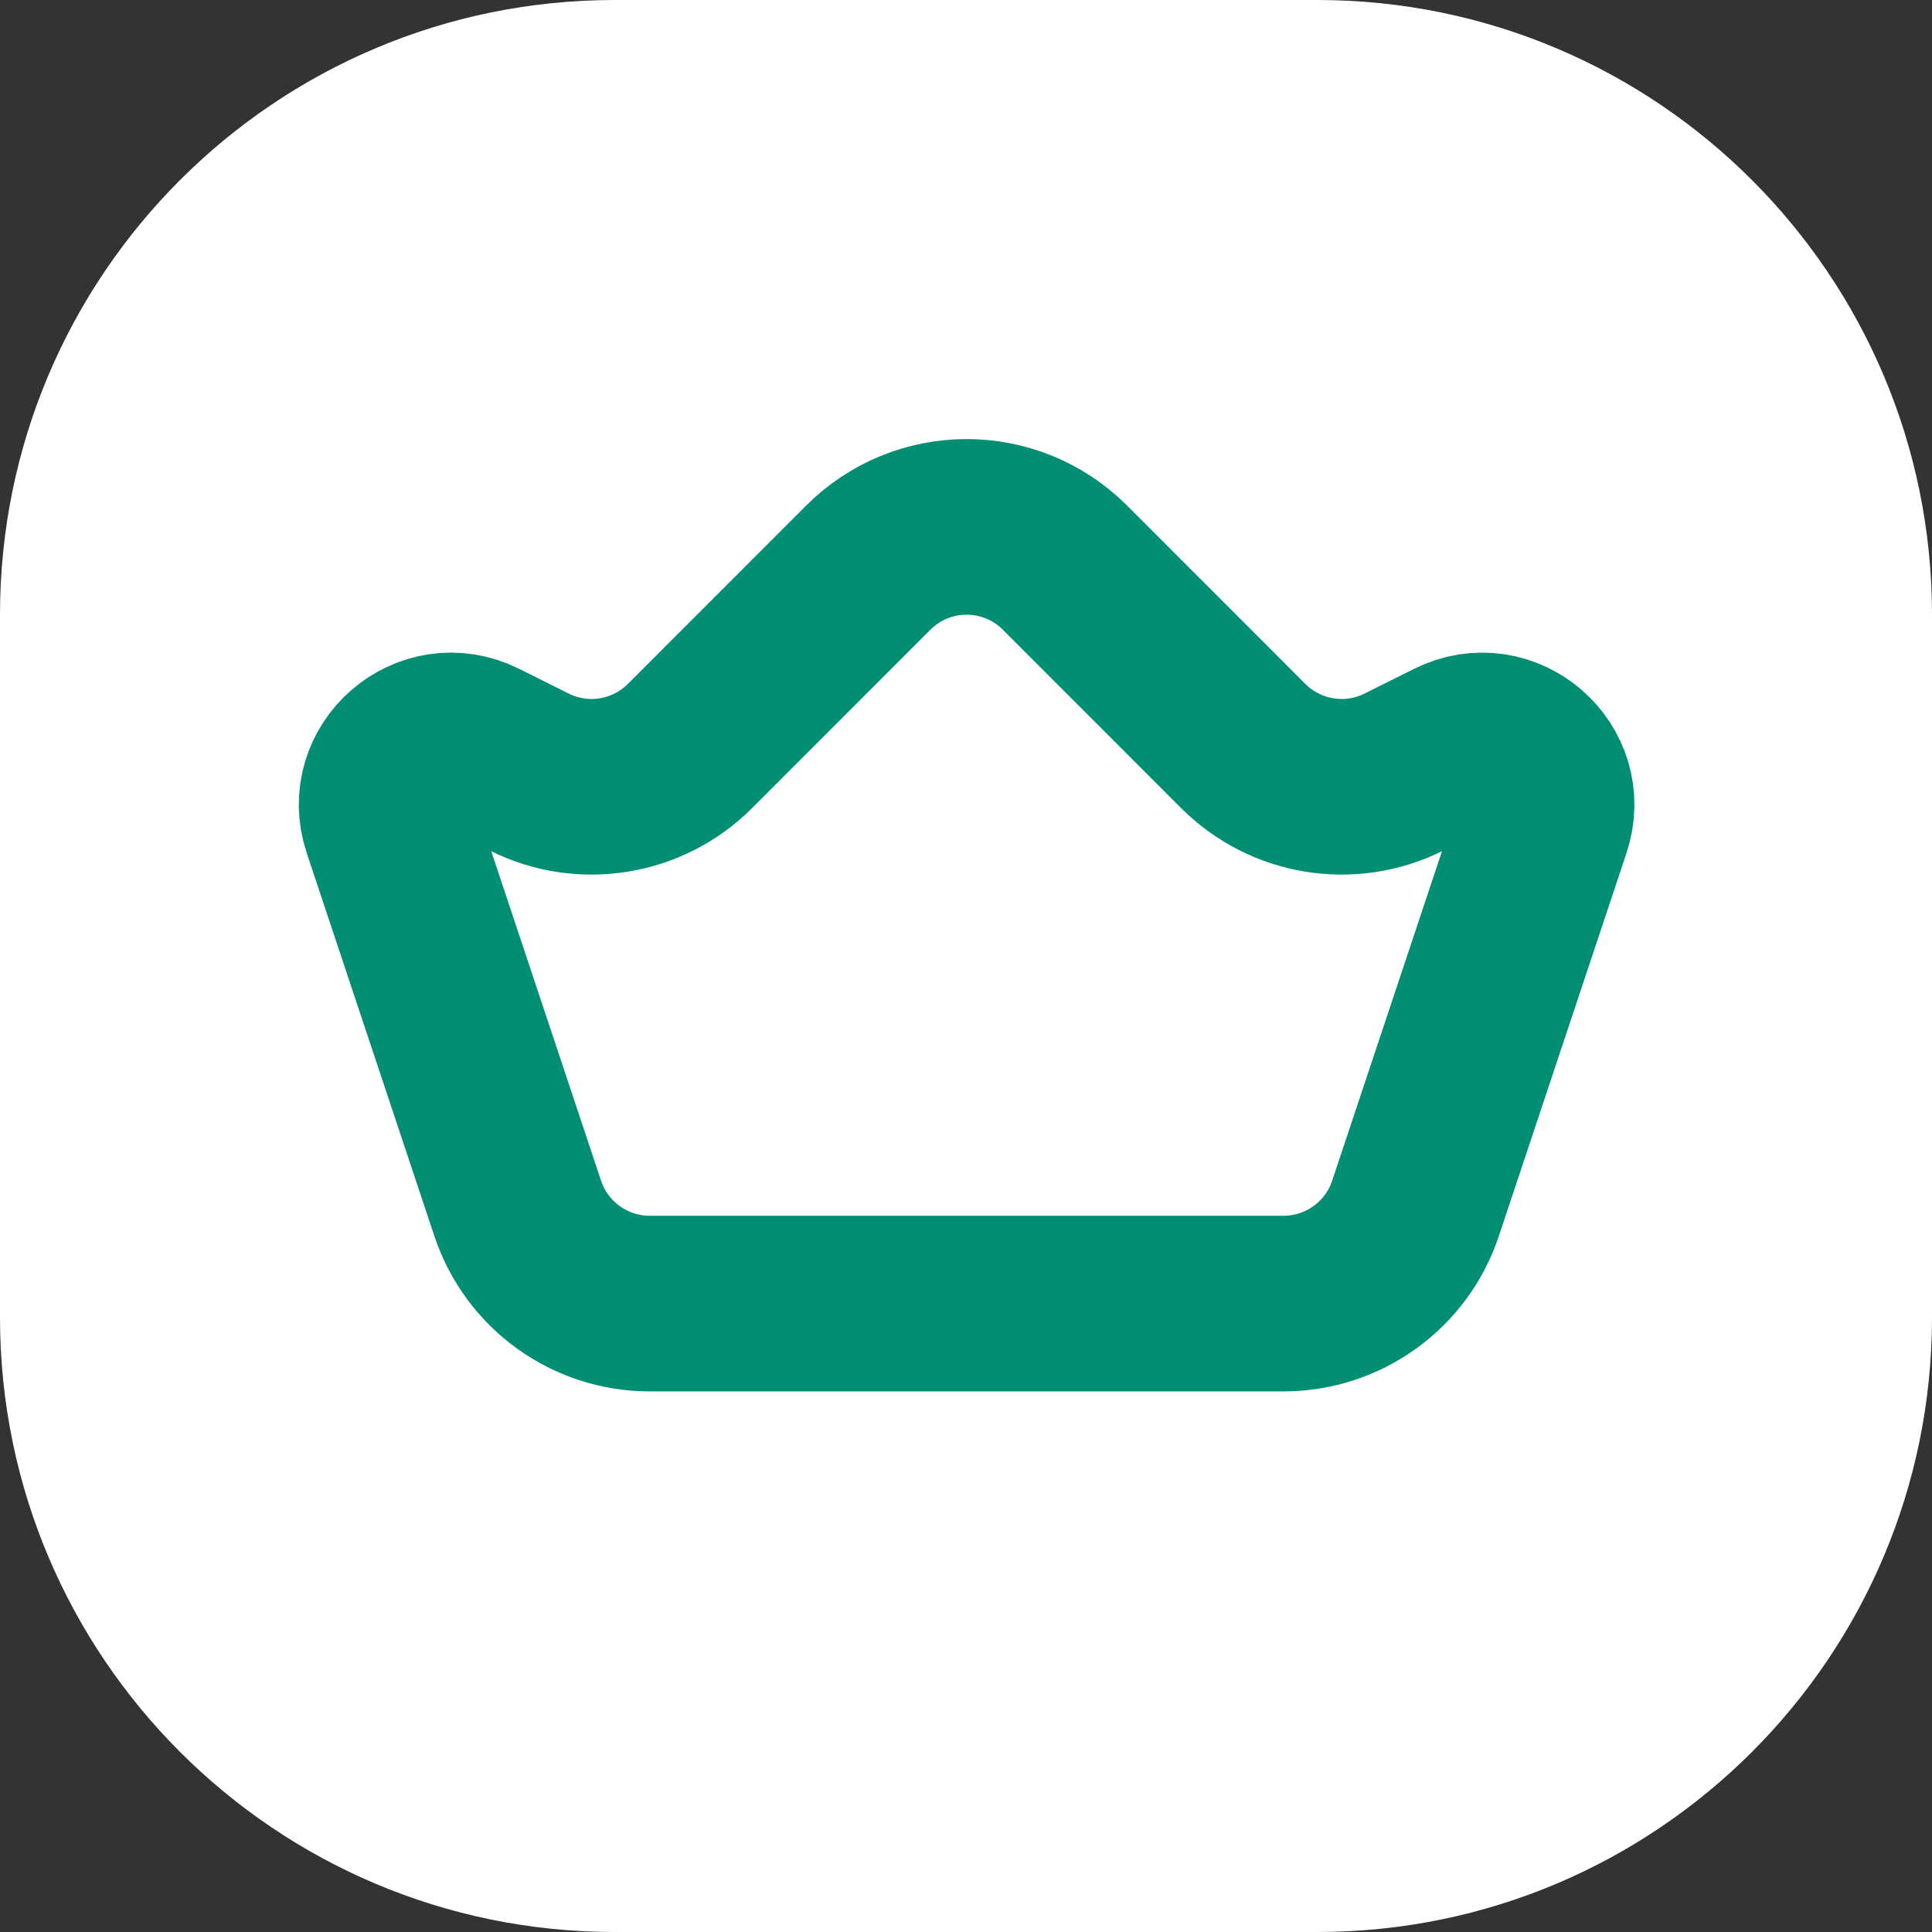
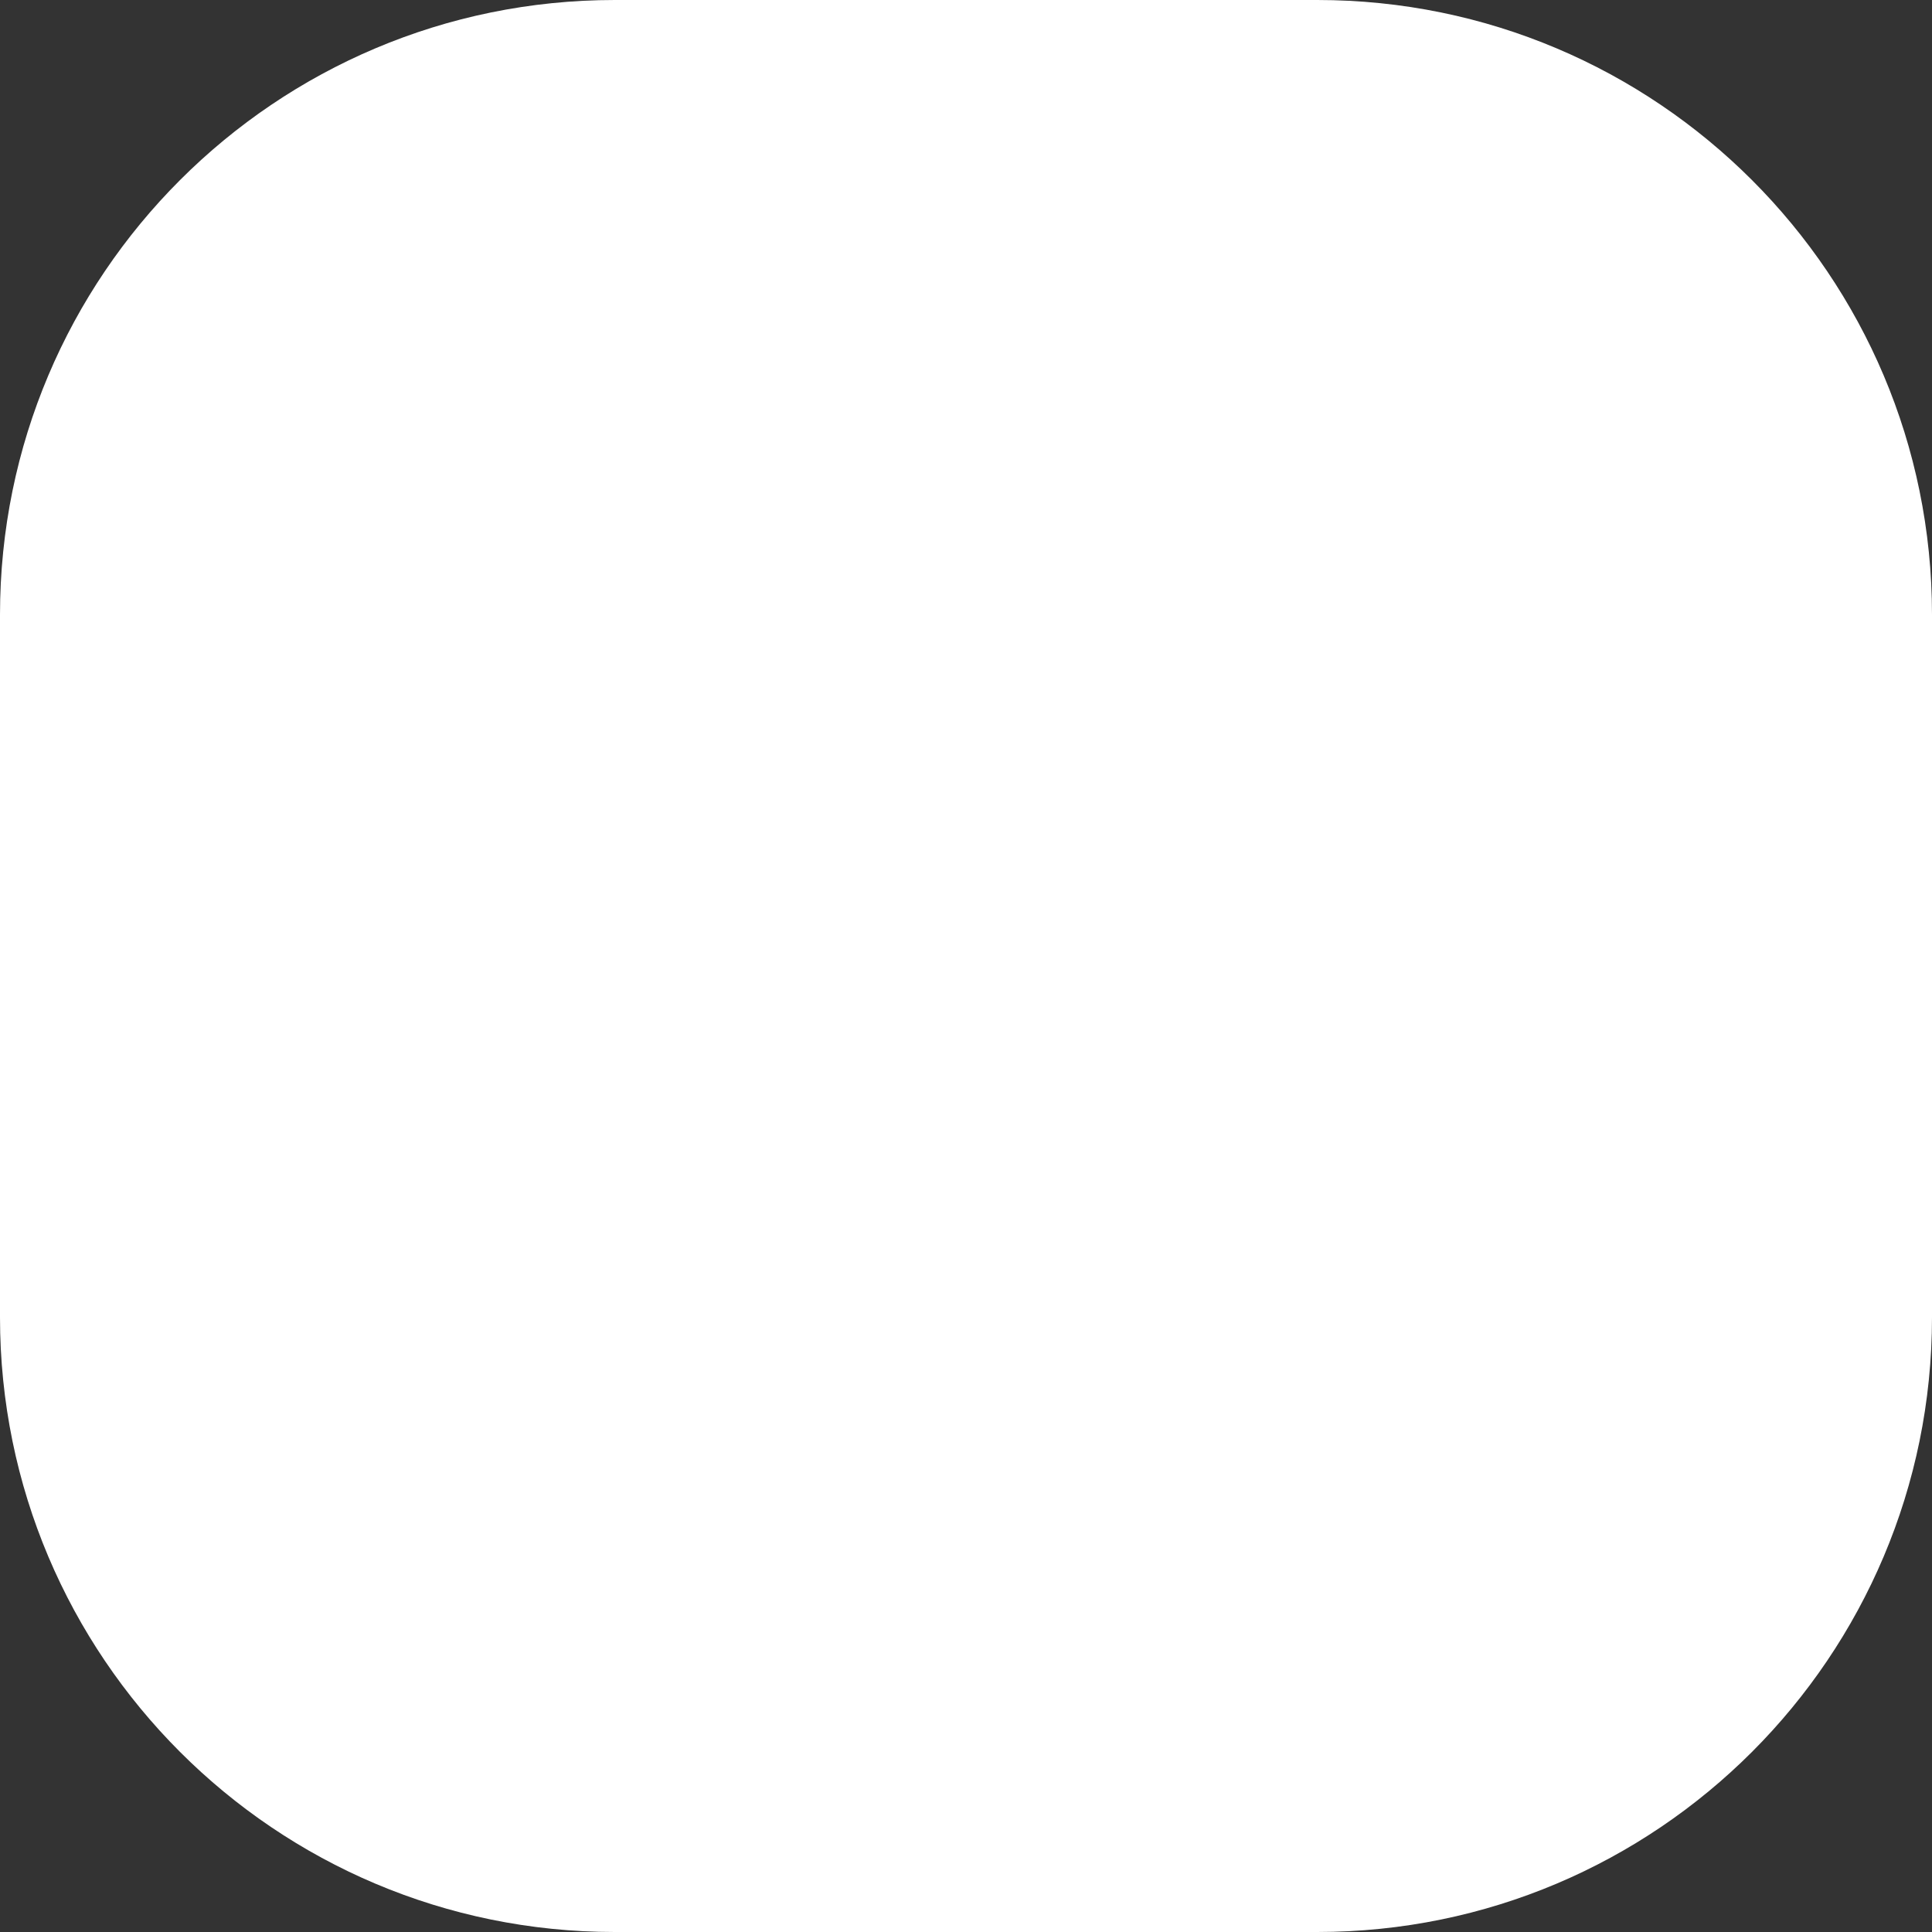
<svg xmlns="http://www.w3.org/2000/svg" width="22" height="22" viewBox="0 0 22 22" fill="none">
  <rect x="0" y="0" width="22" height="22" fill="#333333" stroke="none" />
  <path d="M0 15V7C0 3.134 3.134 0 7 0H15C18.866 0 22 3.134 22 7V15C22 18.866 18.866 22 15 22H7C3.134 22 0 18.866 0 15Z" fill="white" />
-   <path d="M14.616 14.844H7.398C6.717 14.844 6.112 14.408 5.896 13.762L4.442 9.399C4.235 8.779 4.881 8.219 5.465 8.511L6.028 8.792C6.637 9.097 7.374 8.977 7.856 8.496L9.887 6.464C10.506 5.845 11.508 5.845 12.127 6.464L14.158 8.496C14.64 8.977 15.376 9.097 15.986 8.792L16.549 8.511C17.133 8.219 17.779 8.779 17.572 9.399L16.118 13.762C15.902 14.408 15.297 14.844 14.616 14.844Z" stroke="#028E73" stroke-width="2" stroke-linejoin="round" />
</svg>